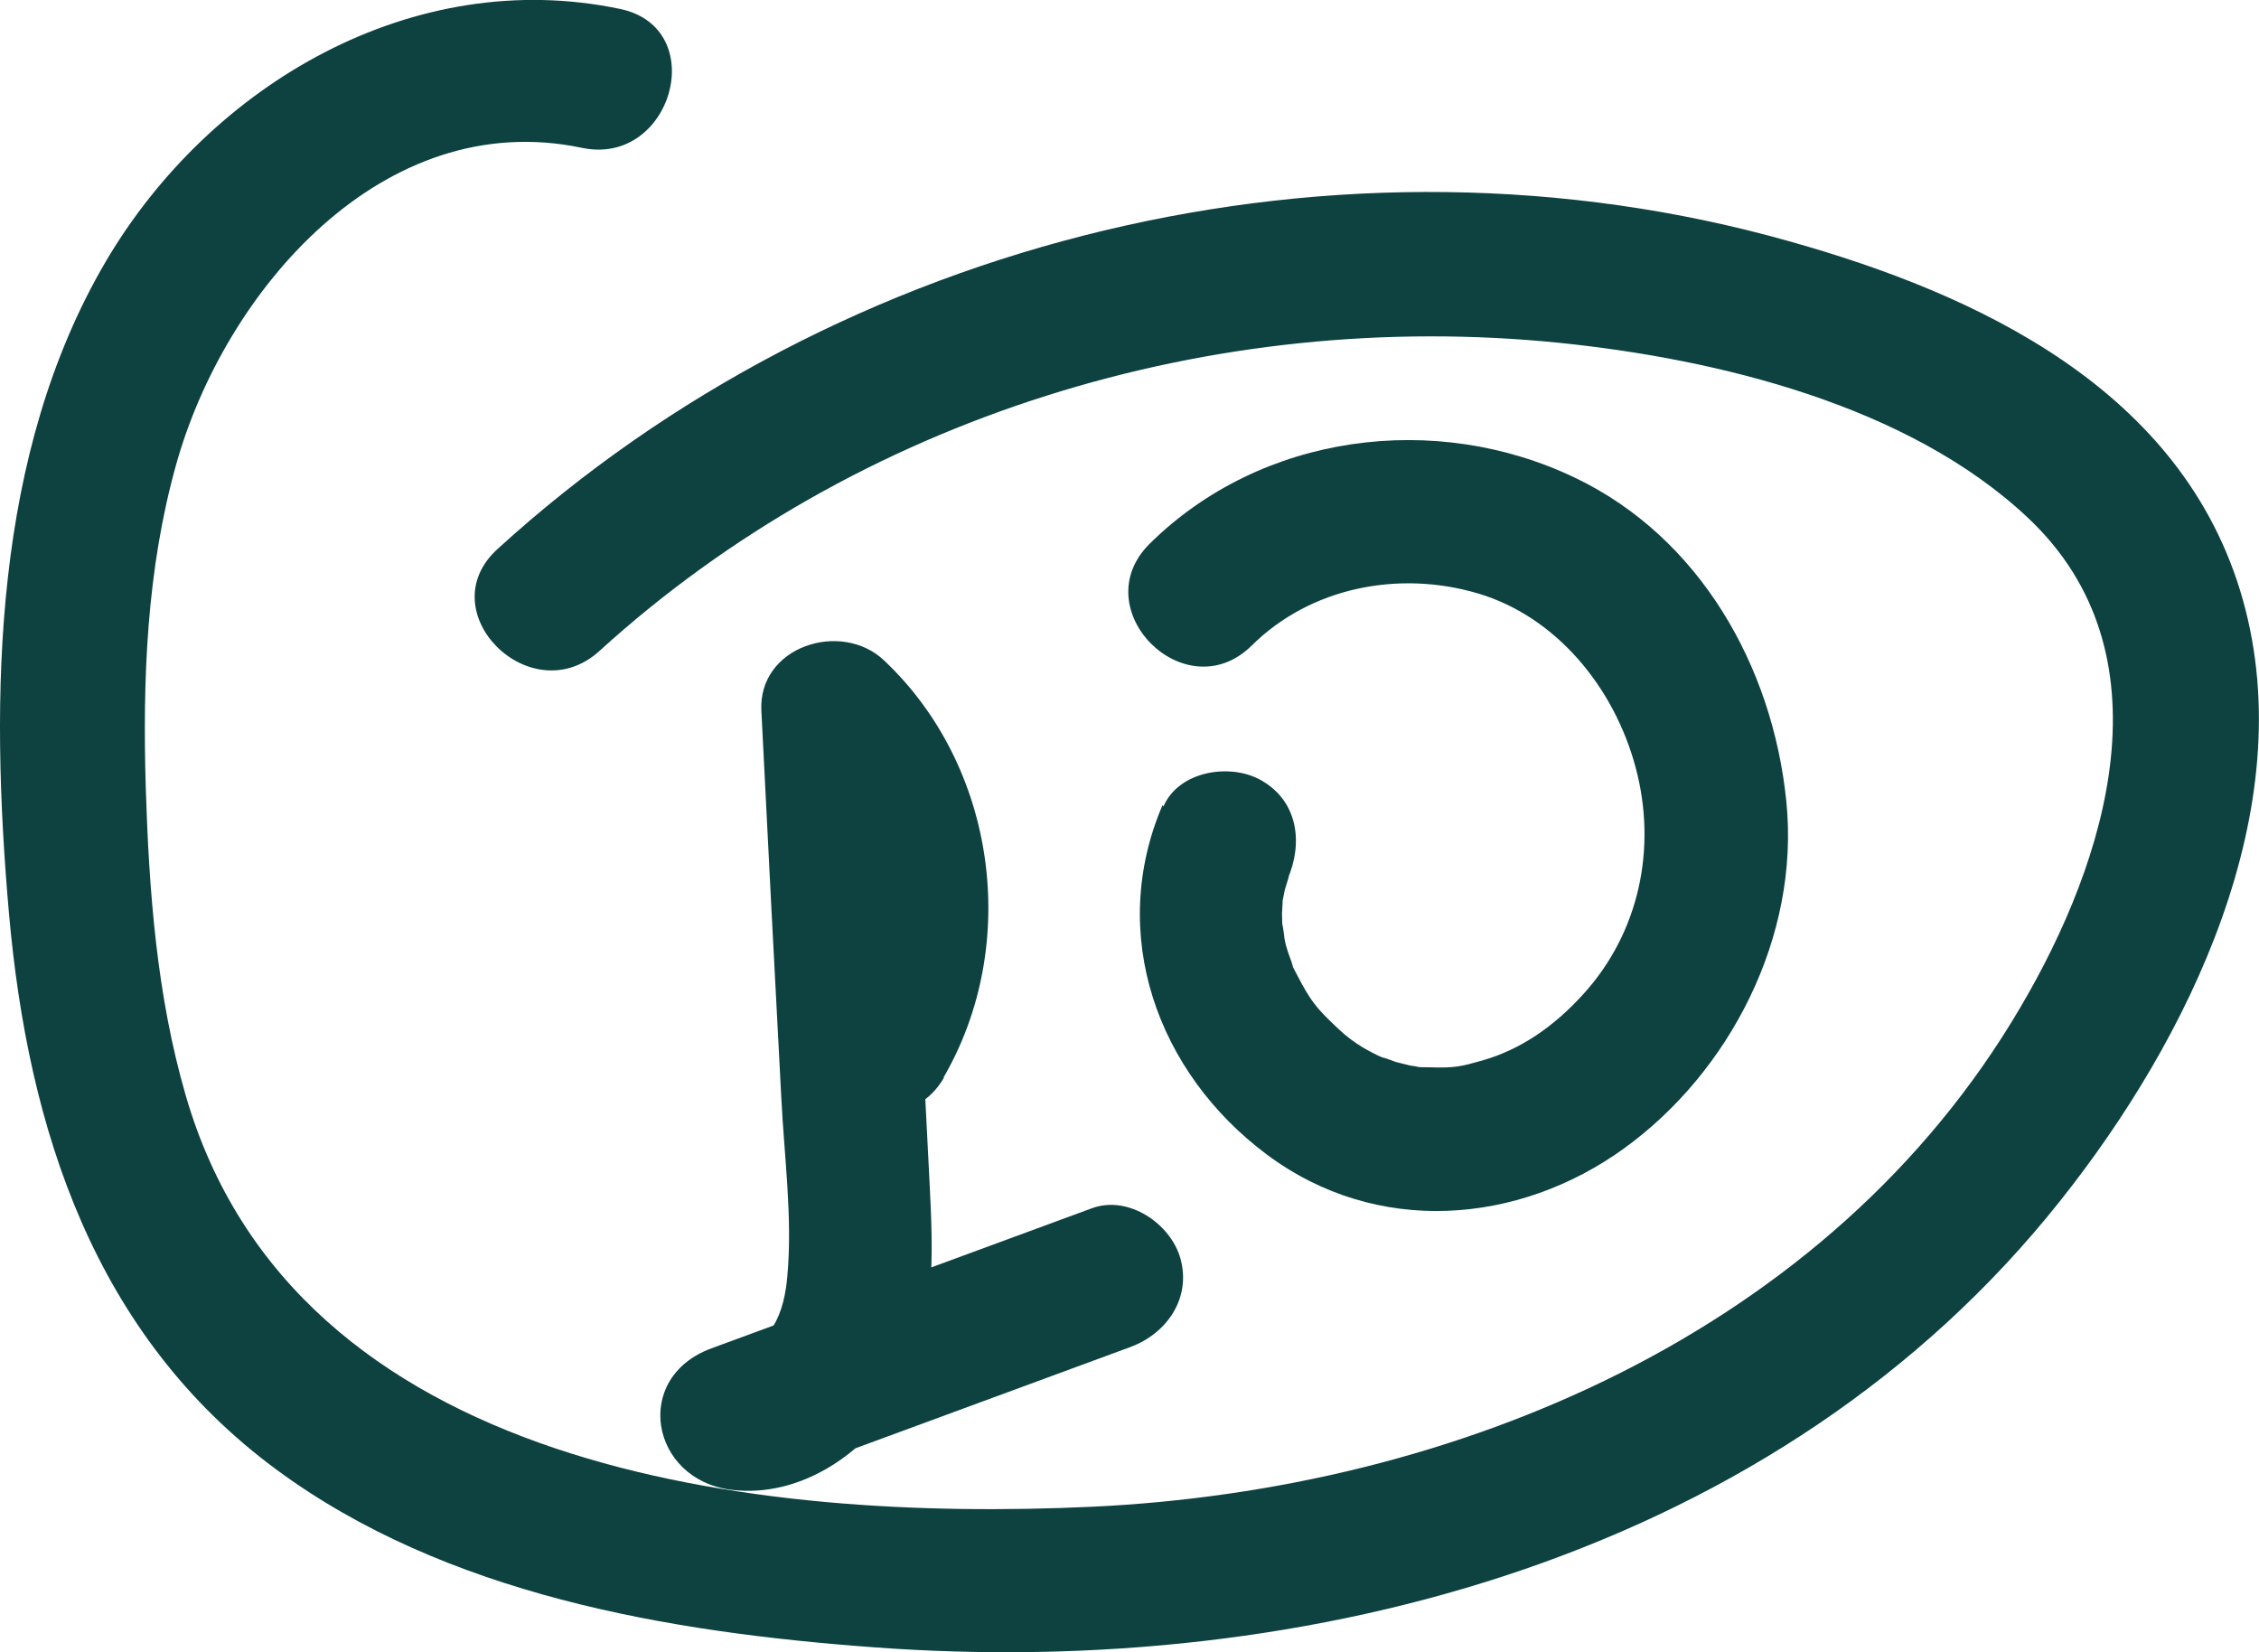
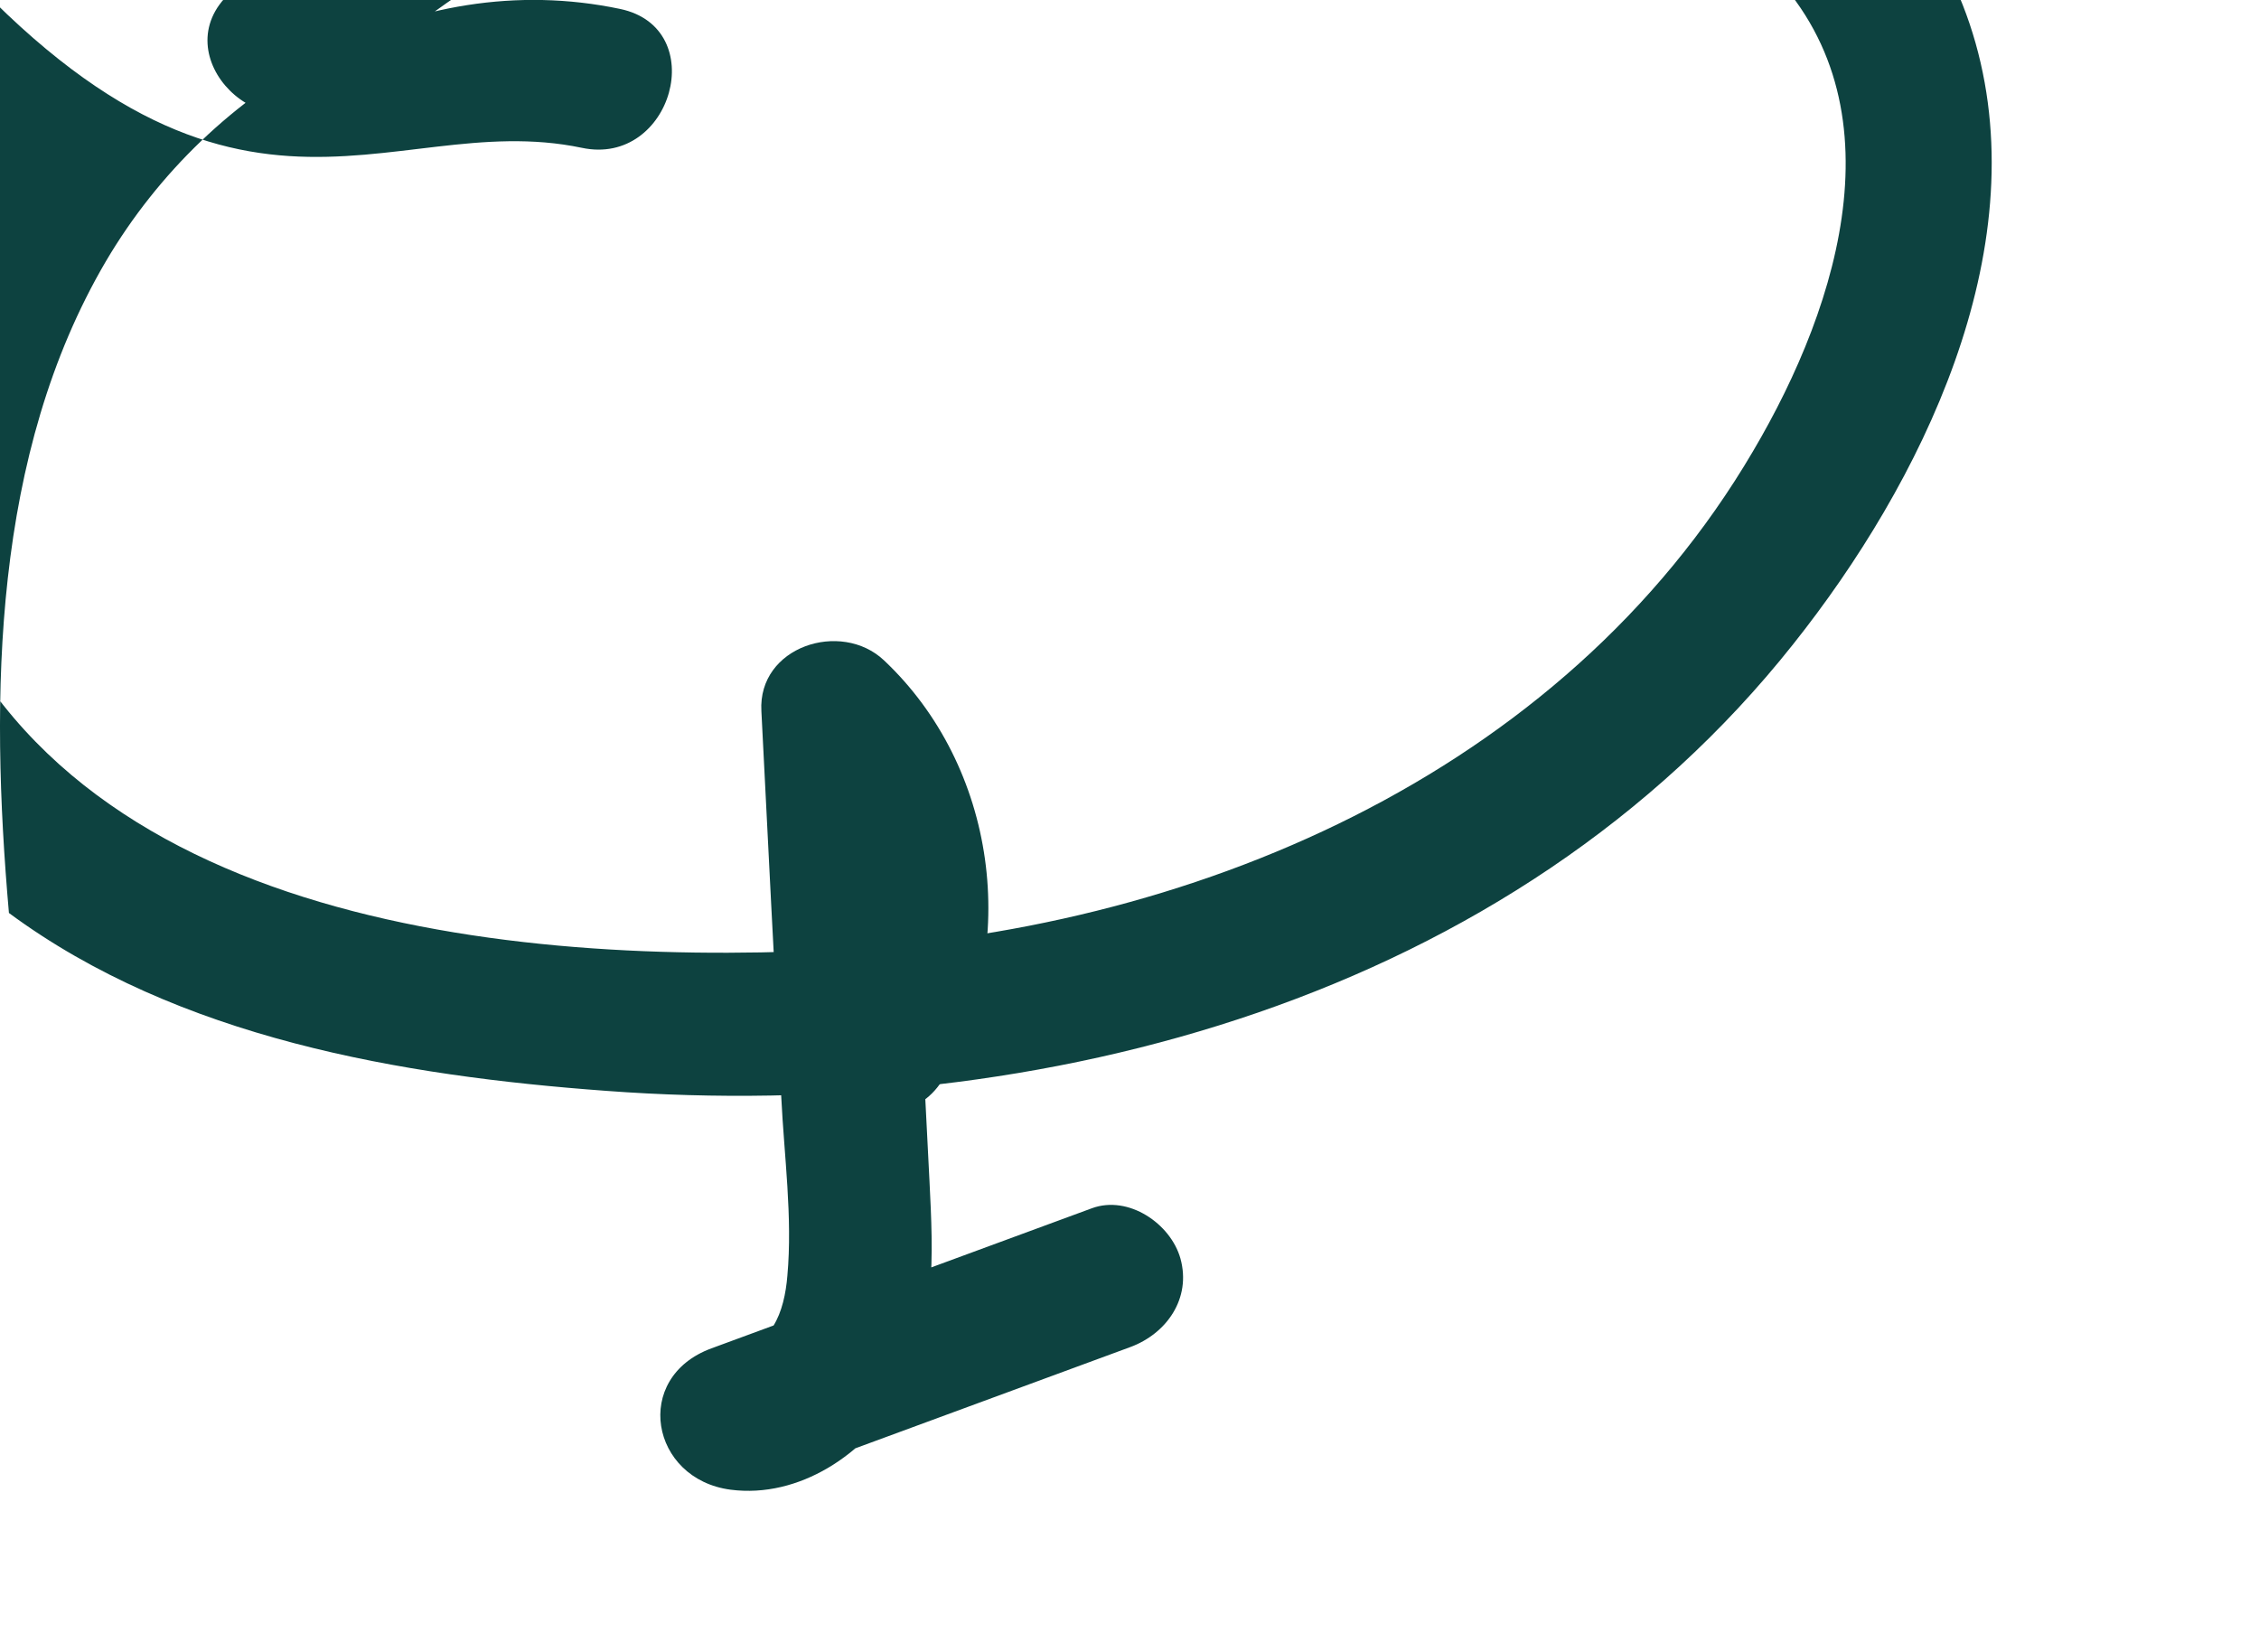
<svg xmlns="http://www.w3.org/2000/svg" id="OBJECTS" viewBox="0 0 55.63 40.68">
  <defs>
    <style> .cls-1 { fill: #0d4240; } </style>
  </defs>
  <path class="cls-1" d="M23.23,26.54c1.91-3.28,1.31-7.67-1.46-10.28-1.06-1-3.11-.34-3.02,1.25,.16,3.17,.32,6.34,.49,9.51,.07,1.44,.28,2.95,.15,4.39-.07,.87-.39,1.86-1.4,1.73l.47,3.48c3.12-1.15,6.25-2.3,9.37-3.45,.9-.33,1.51-1.2,1.24-2.18-.24-.86-1.28-1.57-2.18-1.24-3.12,1.15-6.25,2.3-9.37,3.45-1.96,.72-1.5,3.22,.47,3.48,1.69,.22,3.32-.88,4.15-2.3,.93-1.61,.84-3.5,.75-5.29-.2-3.86-.39-7.73-.59-11.59l-3.02,1.25c1.63,1.54,2.04,4.04,.91,5.99s1.91,3.76,3.06,1.79h0Z" />
-   <path class="cls-1" d="M28.63,19.82c-1.36,3.17-.14,6.59,2.57,8.61s6.2,1.72,8.79-.15,4.34-5.2,4-8.55-2.15-6.5-5.19-7.96c-3.45-1.66-7.74-1.1-10.49,1.62-1.62,1.61,.88,4.11,2.51,2.51,1.46-1.45,3.64-1.86,5.57-1.29s3.36,2.31,3.89,4.29,.09,4.07-1.3,5.59c-.72,.79-1.53,1.35-2.47,1.62-.53,.15-.68,.19-1.3,.17-.13,0-.26,0-.39-.02,.26,.03-.04-.02-.08-.02-.12-.03-.24-.06-.36-.09,0,0-.51-.19-.27-.08-.59-.26-.9-.49-1.25-.83-.43-.41-.59-.6-.9-1.2-.06-.11-.12-.22-.16-.33,.11,.26-.06-.21-.08-.26-.04-.12-.07-.23-.09-.35,0-.03-.07-.55-.05-.24,0-.12-.01-.24-.01-.36,0-.07,.04-.57,0-.24,.02-.12,.05-.24,.07-.35,.01-.05,.17-.52,.07-.27,.38-.88,.26-1.9-.64-2.42-.75-.44-2.04-.25-2.42,.64h0Z" />
-   <path class="cls-1" d="M15.27,.22C10.18-.85,5.18,2.07,2.61,6.43-.18,11.18-.25,17.14,.22,22.48s2.11,10.4,6.58,13.7c4.17,3.08,9.66,4.01,14.71,4.38,10.73,.8,22.31-2.27,29.23-11,3.15-3.96,5.95-9.63,4.49-14.8s-6.54-7.52-11.17-8.82c-11.02-3.11-23.37-.12-31.81,7.58-1.69,1.54,.82,4.04,2.51,2.51,6.35-5.78,15.12-8.45,23.63-7.59,3.91,.4,8.61,1.54,11.55,4.31,3.54,3.33,1.97,8.4-.19,12.06-4.7,8-13.9,11.87-22.86,12.29-8.21,.38-19.64-.85-22.32-10.14-.71-2.45-.9-5.01-.98-7.55-.08-2.68,.02-5.38,.75-7.98C5.53,7.18,9.42,2.61,14.33,3.64c2.22,.47,3.18-2.95,.94-3.42h0Z" />
+   <path class="cls-1" d="M15.27,.22C10.18-.85,5.18,2.07,2.61,6.43-.18,11.18-.25,17.14,.22,22.48c4.17,3.08,9.66,4.01,14.71,4.38,10.73,.8,22.31-2.27,29.23-11,3.15-3.96,5.95-9.63,4.49-14.8s-6.54-7.52-11.17-8.82c-11.02-3.11-23.37-.12-31.81,7.58-1.69,1.54,.82,4.04,2.51,2.51,6.35-5.78,15.12-8.45,23.63-7.59,3.91,.4,8.61,1.54,11.55,4.31,3.54,3.33,1.97,8.4-.19,12.06-4.7,8-13.9,11.87-22.86,12.29-8.21,.38-19.64-.85-22.32-10.14-.71-2.45-.9-5.01-.98-7.55-.08-2.68,.02-5.38,.75-7.98C5.53,7.18,9.42,2.61,14.33,3.64c2.22,.47,3.18-2.95,.94-3.42h0Z" />
</svg>